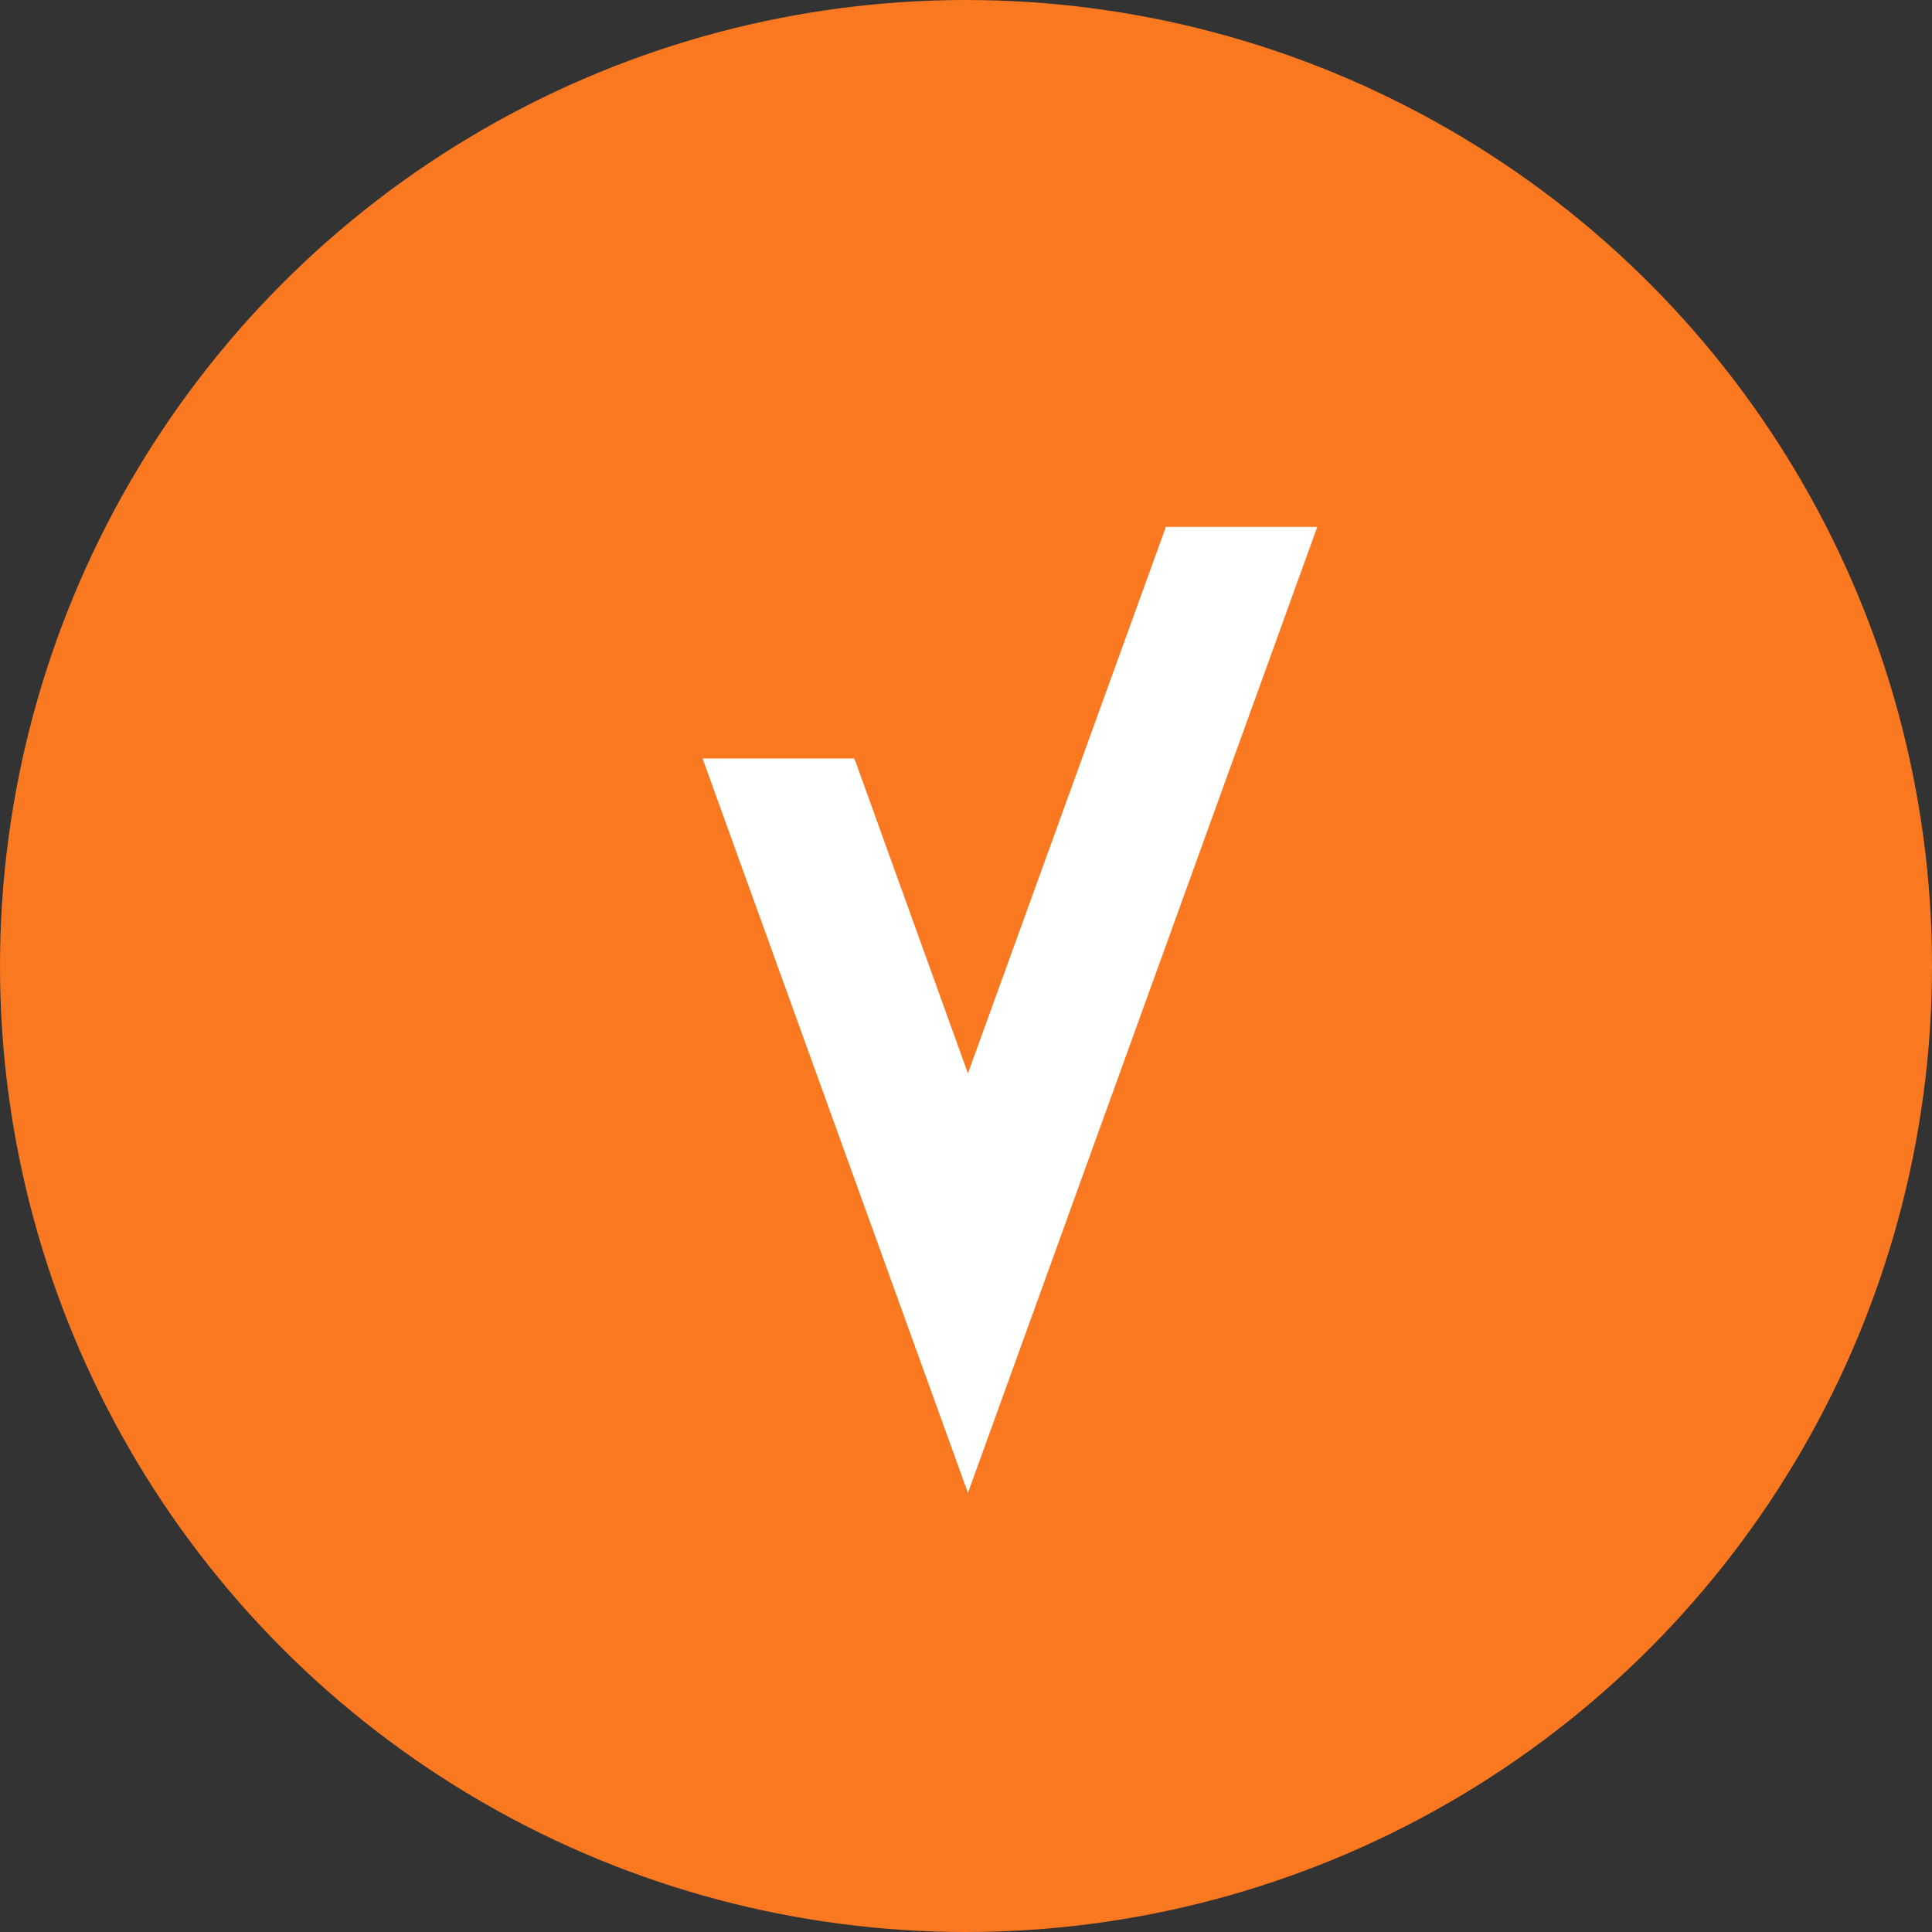
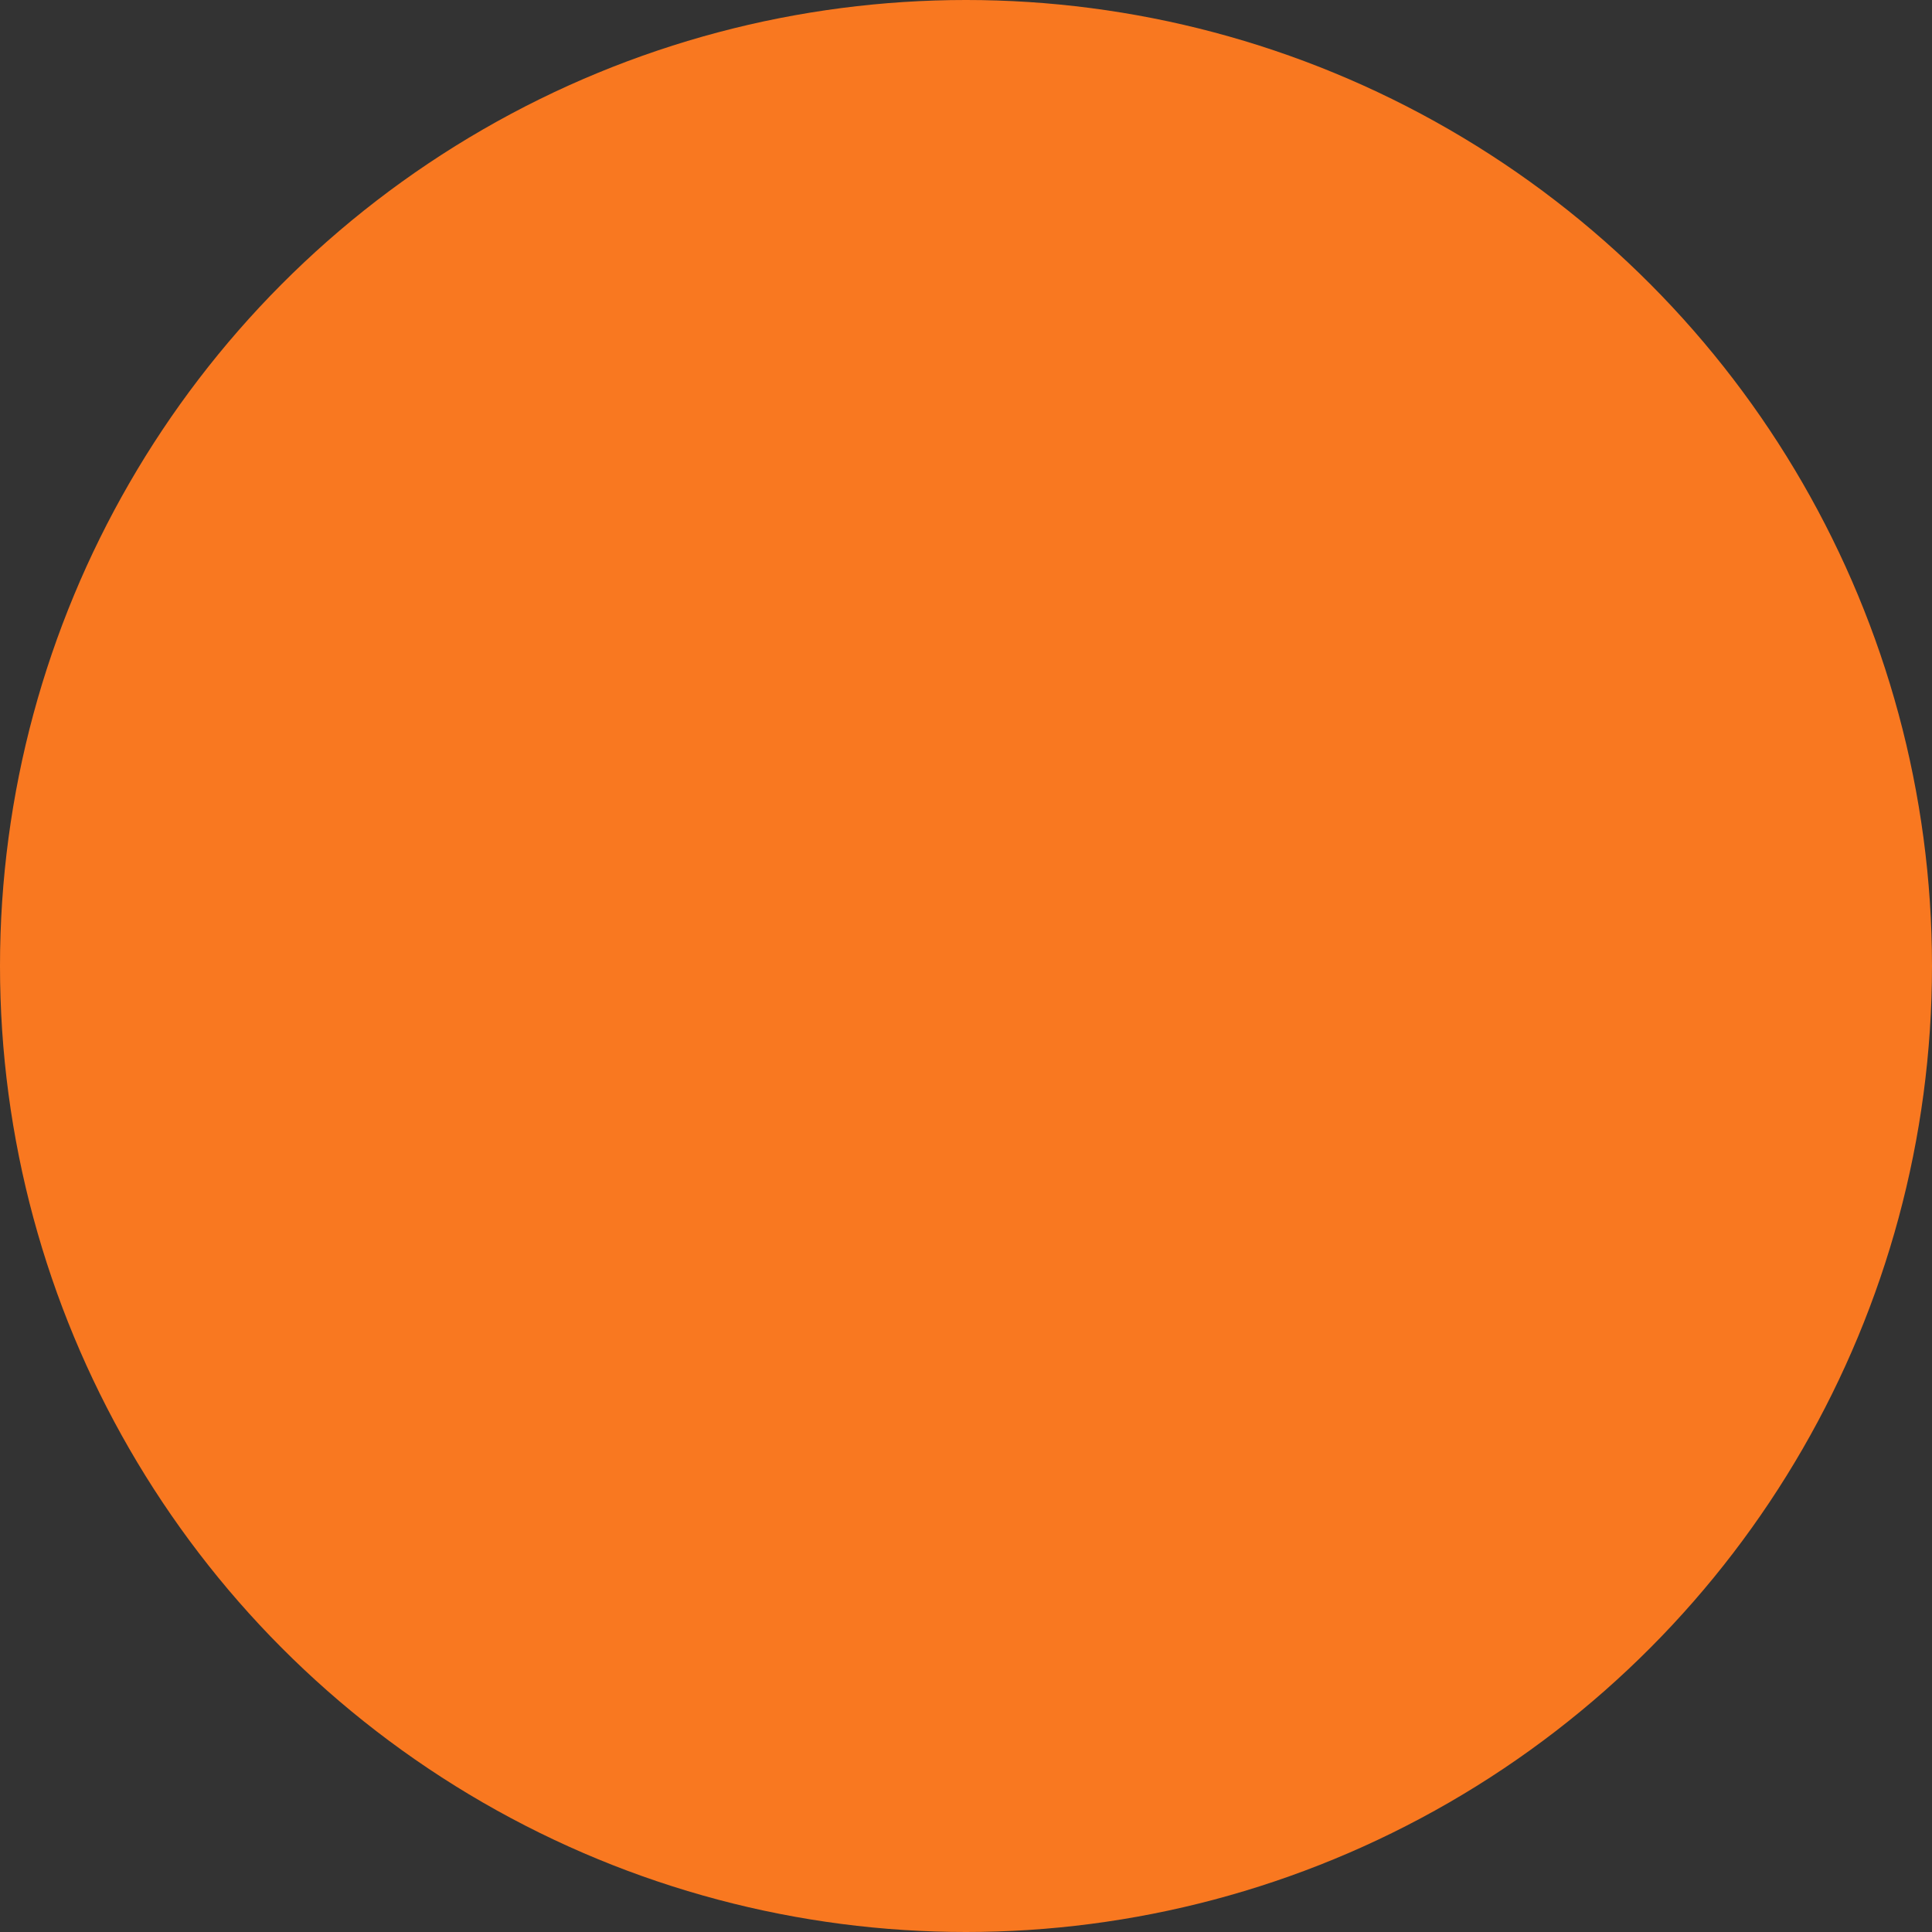
<svg xmlns="http://www.w3.org/2000/svg" width="22" height="22" viewBox="0 0 22 22" fill="none">
  <rect x="0" y="0" width="22" height="22" fill="#333333" stroke="none" />
  <circle cx="11" cy="11" r="11" fill="#F97820" />
-   <path d="M13.271 6.014L11.022 12.223L9.729 8.637H8L11.022 17L15 6H13.271V6.014Z" fill="white" />
</svg>